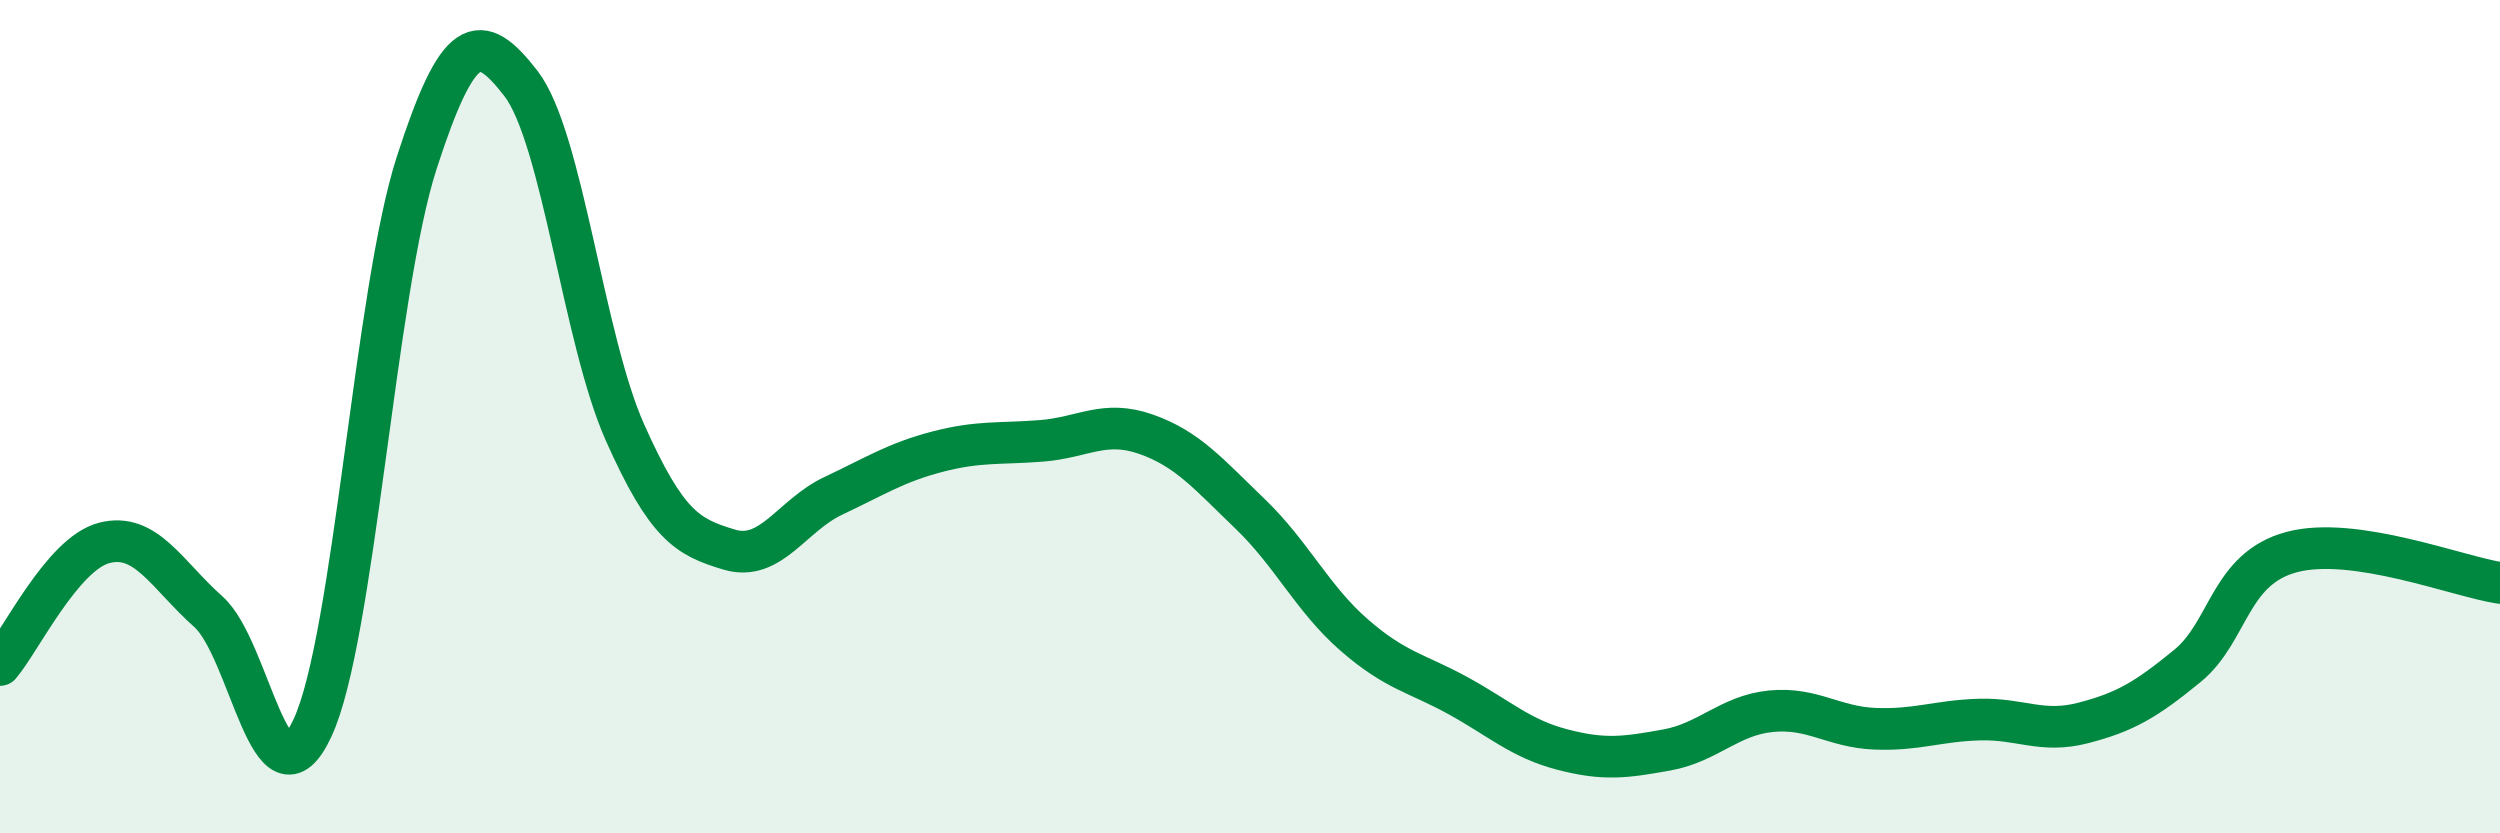
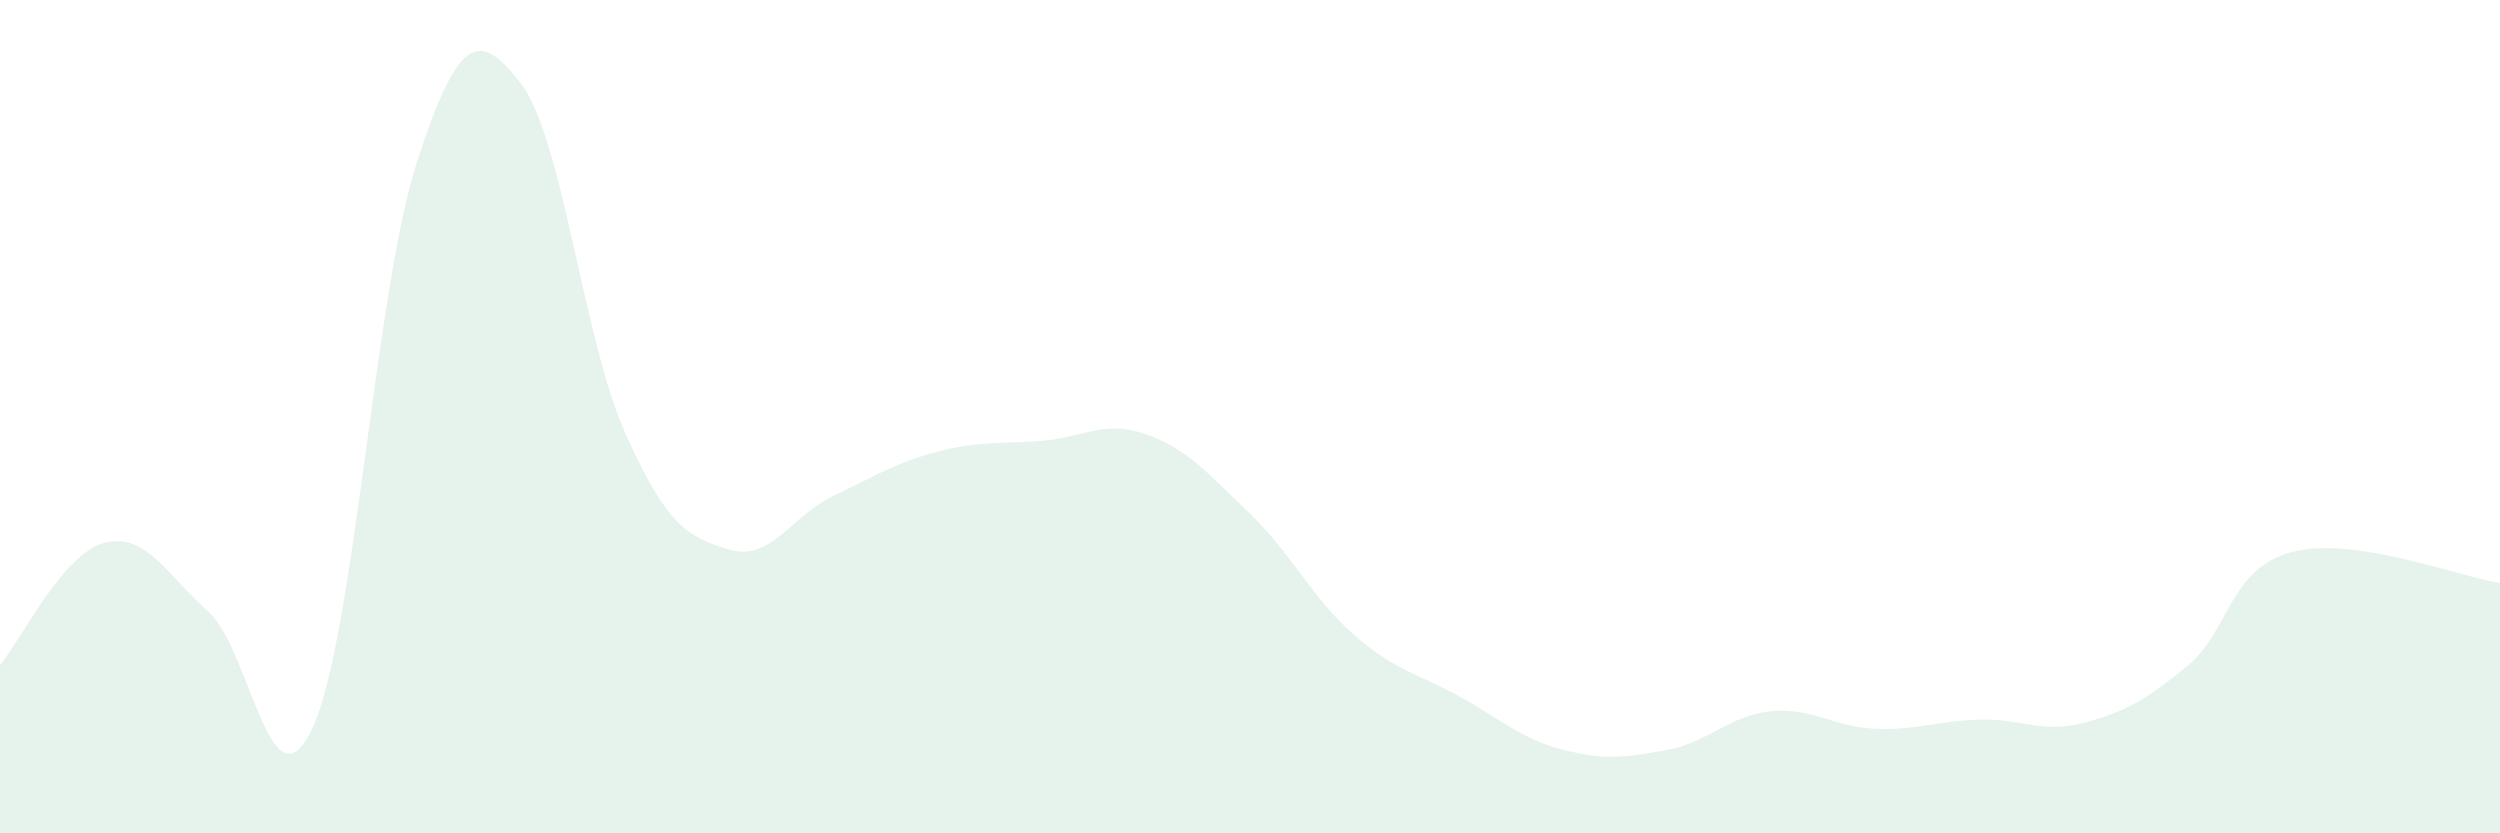
<svg xmlns="http://www.w3.org/2000/svg" width="60" height="20" viewBox="0 0 60 20">
  <path d="M 0,15.96 C 0.5,15.37 1.5,13.29 2.5,13.03 C 3.5,12.77 4,13.79 5,14.68 C 6,15.57 6.5,19.62 7.5,17.47 C 8.5,15.32 9,7 10,3.91 C 11,0.82 11.5,0.71 12.5,2 C 13.5,3.29 14,8.14 15,10.38 C 16,12.62 16.5,12.89 17.5,13.19 C 18.5,13.49 19,12.37 20,11.9 C 21,11.43 21.5,11.1 22.5,10.84 C 23.5,10.58 24,10.66 25,10.58 C 26,10.5 26.5,10.07 27.5,10.42 C 28.5,10.77 29,11.37 30,12.33 C 31,13.29 31.5,14.37 32.5,15.24 C 33.5,16.11 34,16.15 35,16.7 C 36,17.25 36.5,17.73 37.5,17.99 C 38.5,18.25 39,18.18 40,18 C 41,17.82 41.5,17.17 42.5,17.07 C 43.5,16.97 44,17.45 45,17.49 C 46,17.53 46.5,17.3 47.5,17.27 C 48.5,17.24 49,17.61 50,17.35 C 51,17.09 51.5,16.8 52.5,15.98 C 53.5,15.16 53.5,13.65 55,13.25 C 56.5,12.85 59,13.84 60,13.99L60 20L0 20Z" fill="#008740" opacity="0.1" stroke-linecap="round" stroke-linejoin="round" />
-   <path d="M 0,15.96 C 0.5,15.37 1.5,13.29 2.5,13.03 C 3.5,12.77 4,13.79 5,14.68 C 6,15.57 6.5,19.62 7.5,17.47 C 8.5,15.32 9,7 10,3.91 C 11,0.82 11.5,0.71 12.5,2 C 13.5,3.29 14,8.14 15,10.38 C 16,12.62 16.5,12.89 17.5,13.19 C 18.5,13.49 19,12.37 20,11.9 C 21,11.43 21.5,11.1 22.5,10.84 C 23.5,10.58 24,10.66 25,10.58 C 26,10.5 26.5,10.07 27.5,10.42 C 28.5,10.77 29,11.37 30,12.33 C 31,13.29 31.5,14.37 32.5,15.24 C 33.5,16.11 34,16.15 35,16.7 C 36,17.25 36.5,17.73 37.5,17.99 C 38.5,18.25 39,18.18 40,18 C 41,17.82 41.5,17.17 42.5,17.07 C 43.5,16.97 44,17.45 45,17.49 C 46,17.53 46.5,17.3 47.5,17.27 C 48.5,17.24 49,17.61 50,17.35 C 51,17.09 51.5,16.8 52.5,15.98 C 53.5,15.16 53.5,13.65 55,13.25 C 56.5,12.85 59,13.84 60,13.99" stroke="#008740" stroke-width="1" fill="none" stroke-linecap="round" stroke-linejoin="round" />
</svg>